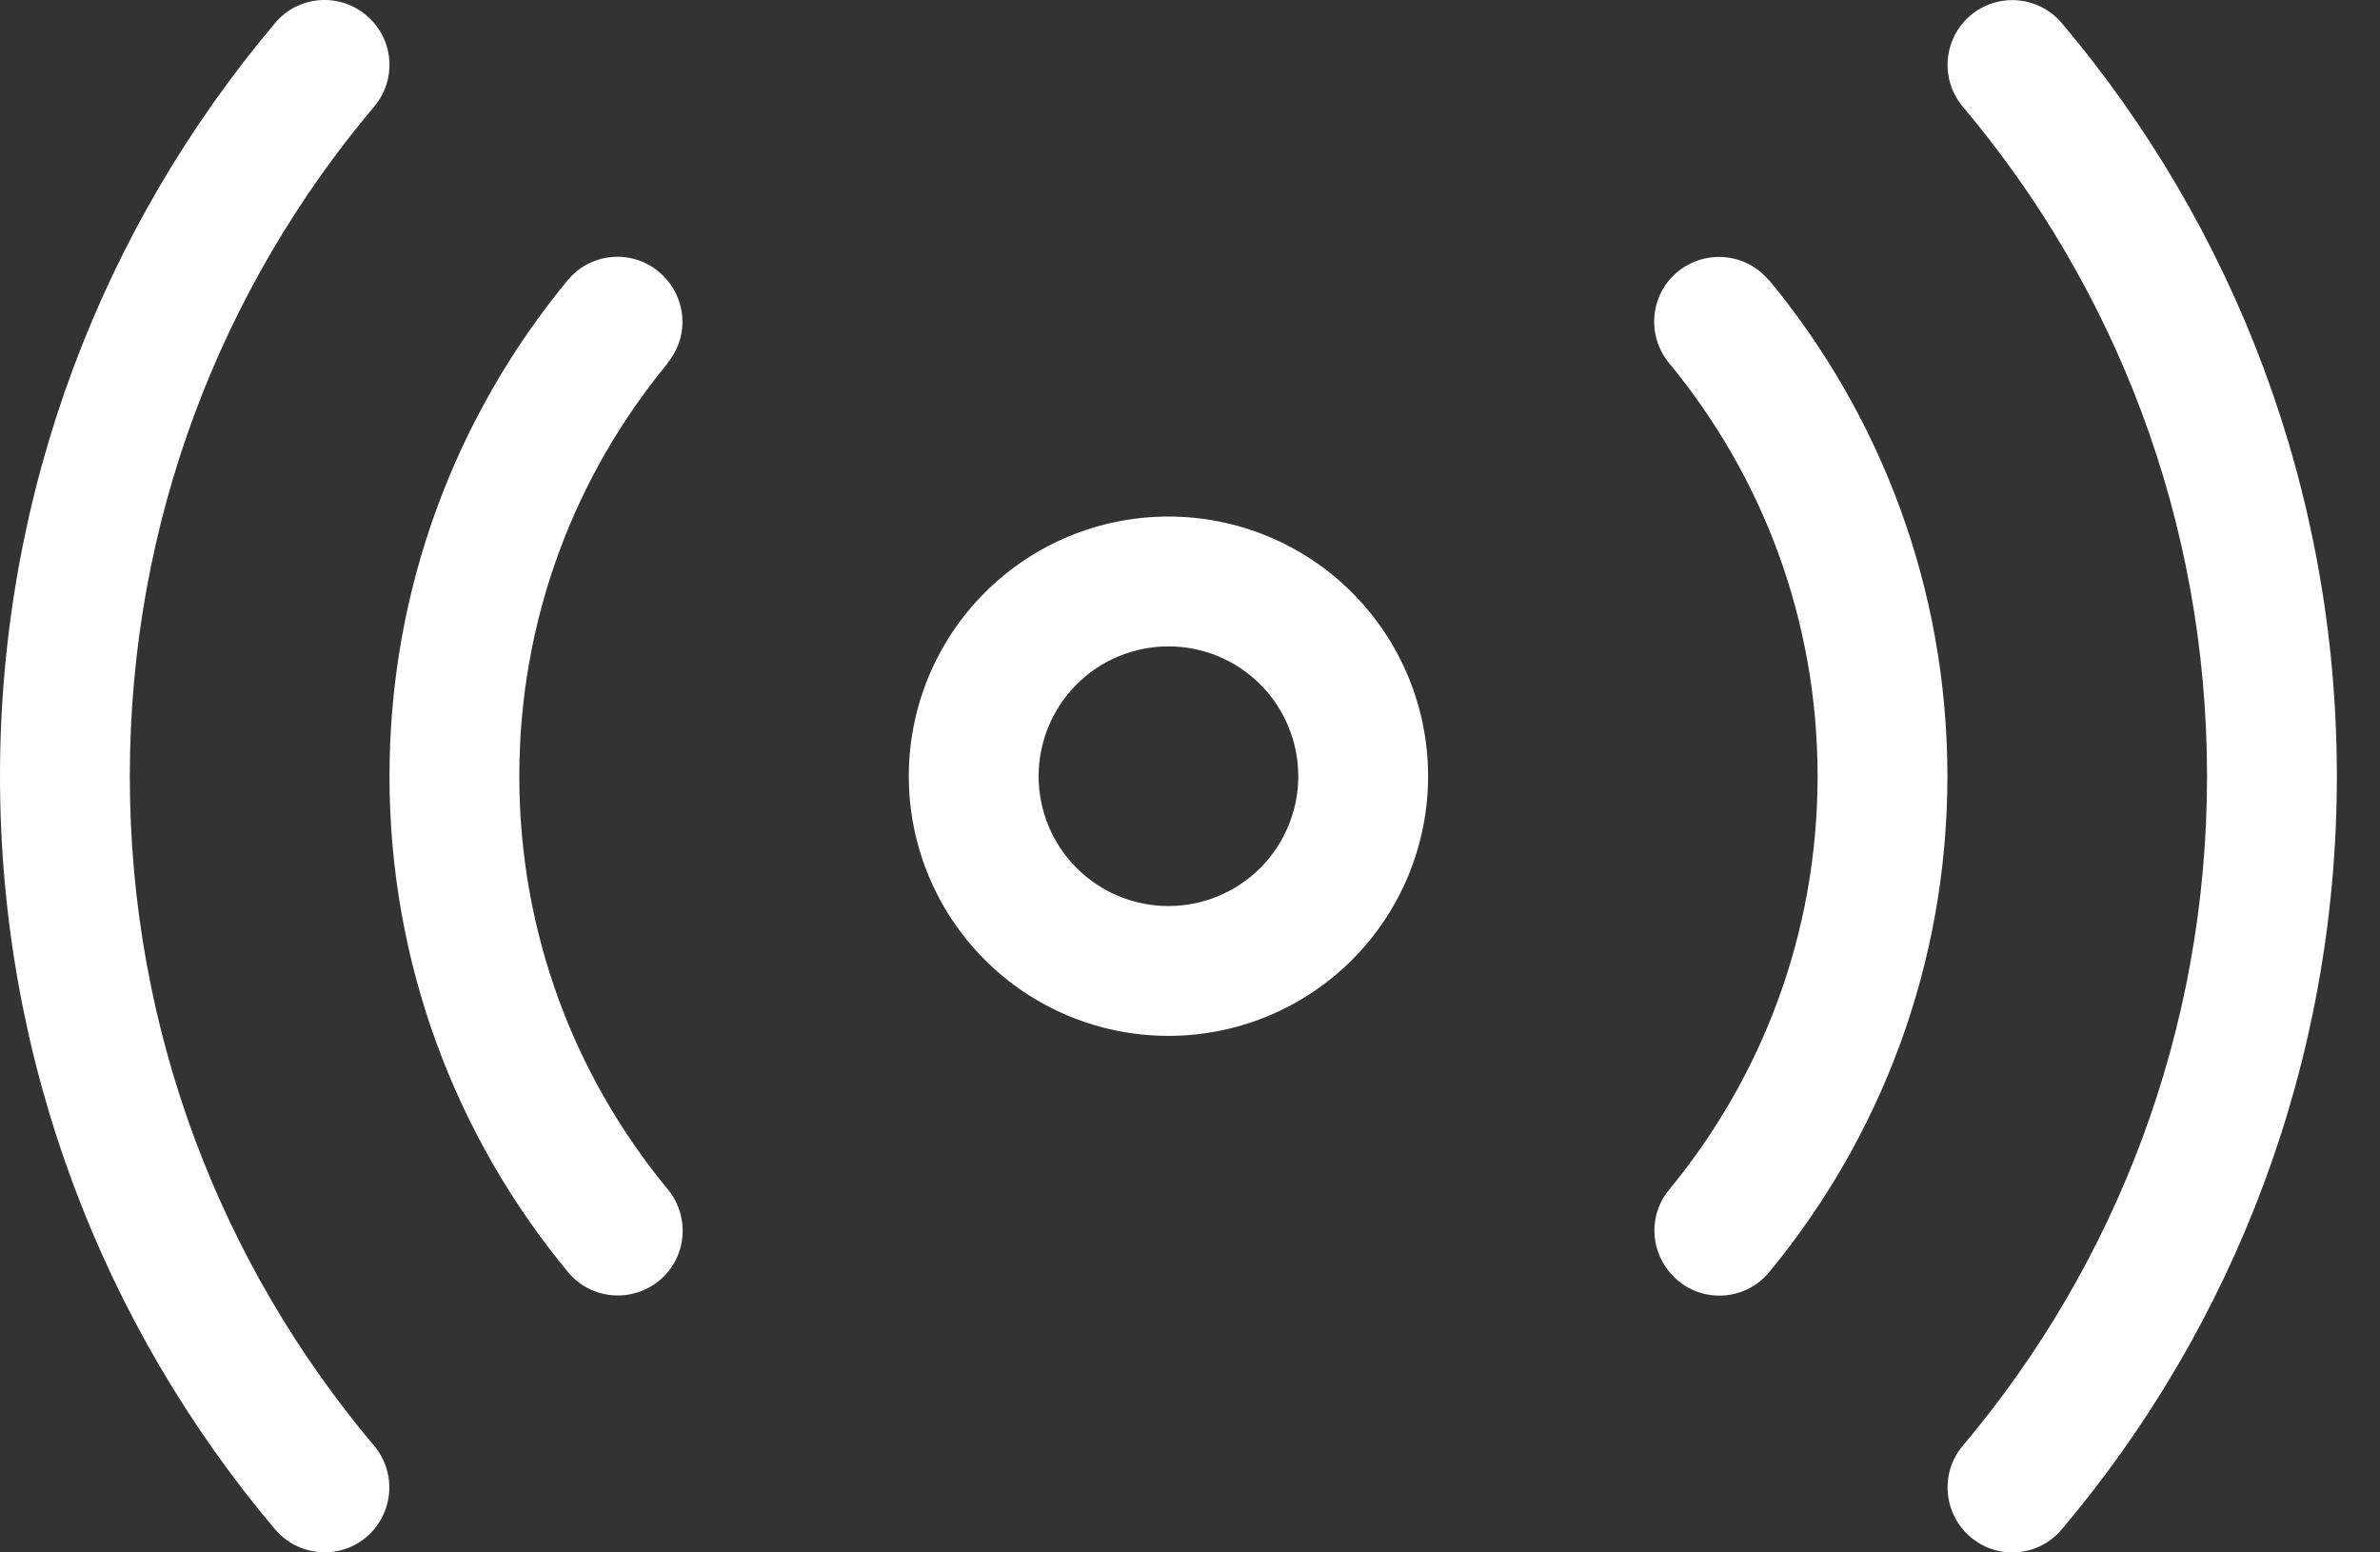
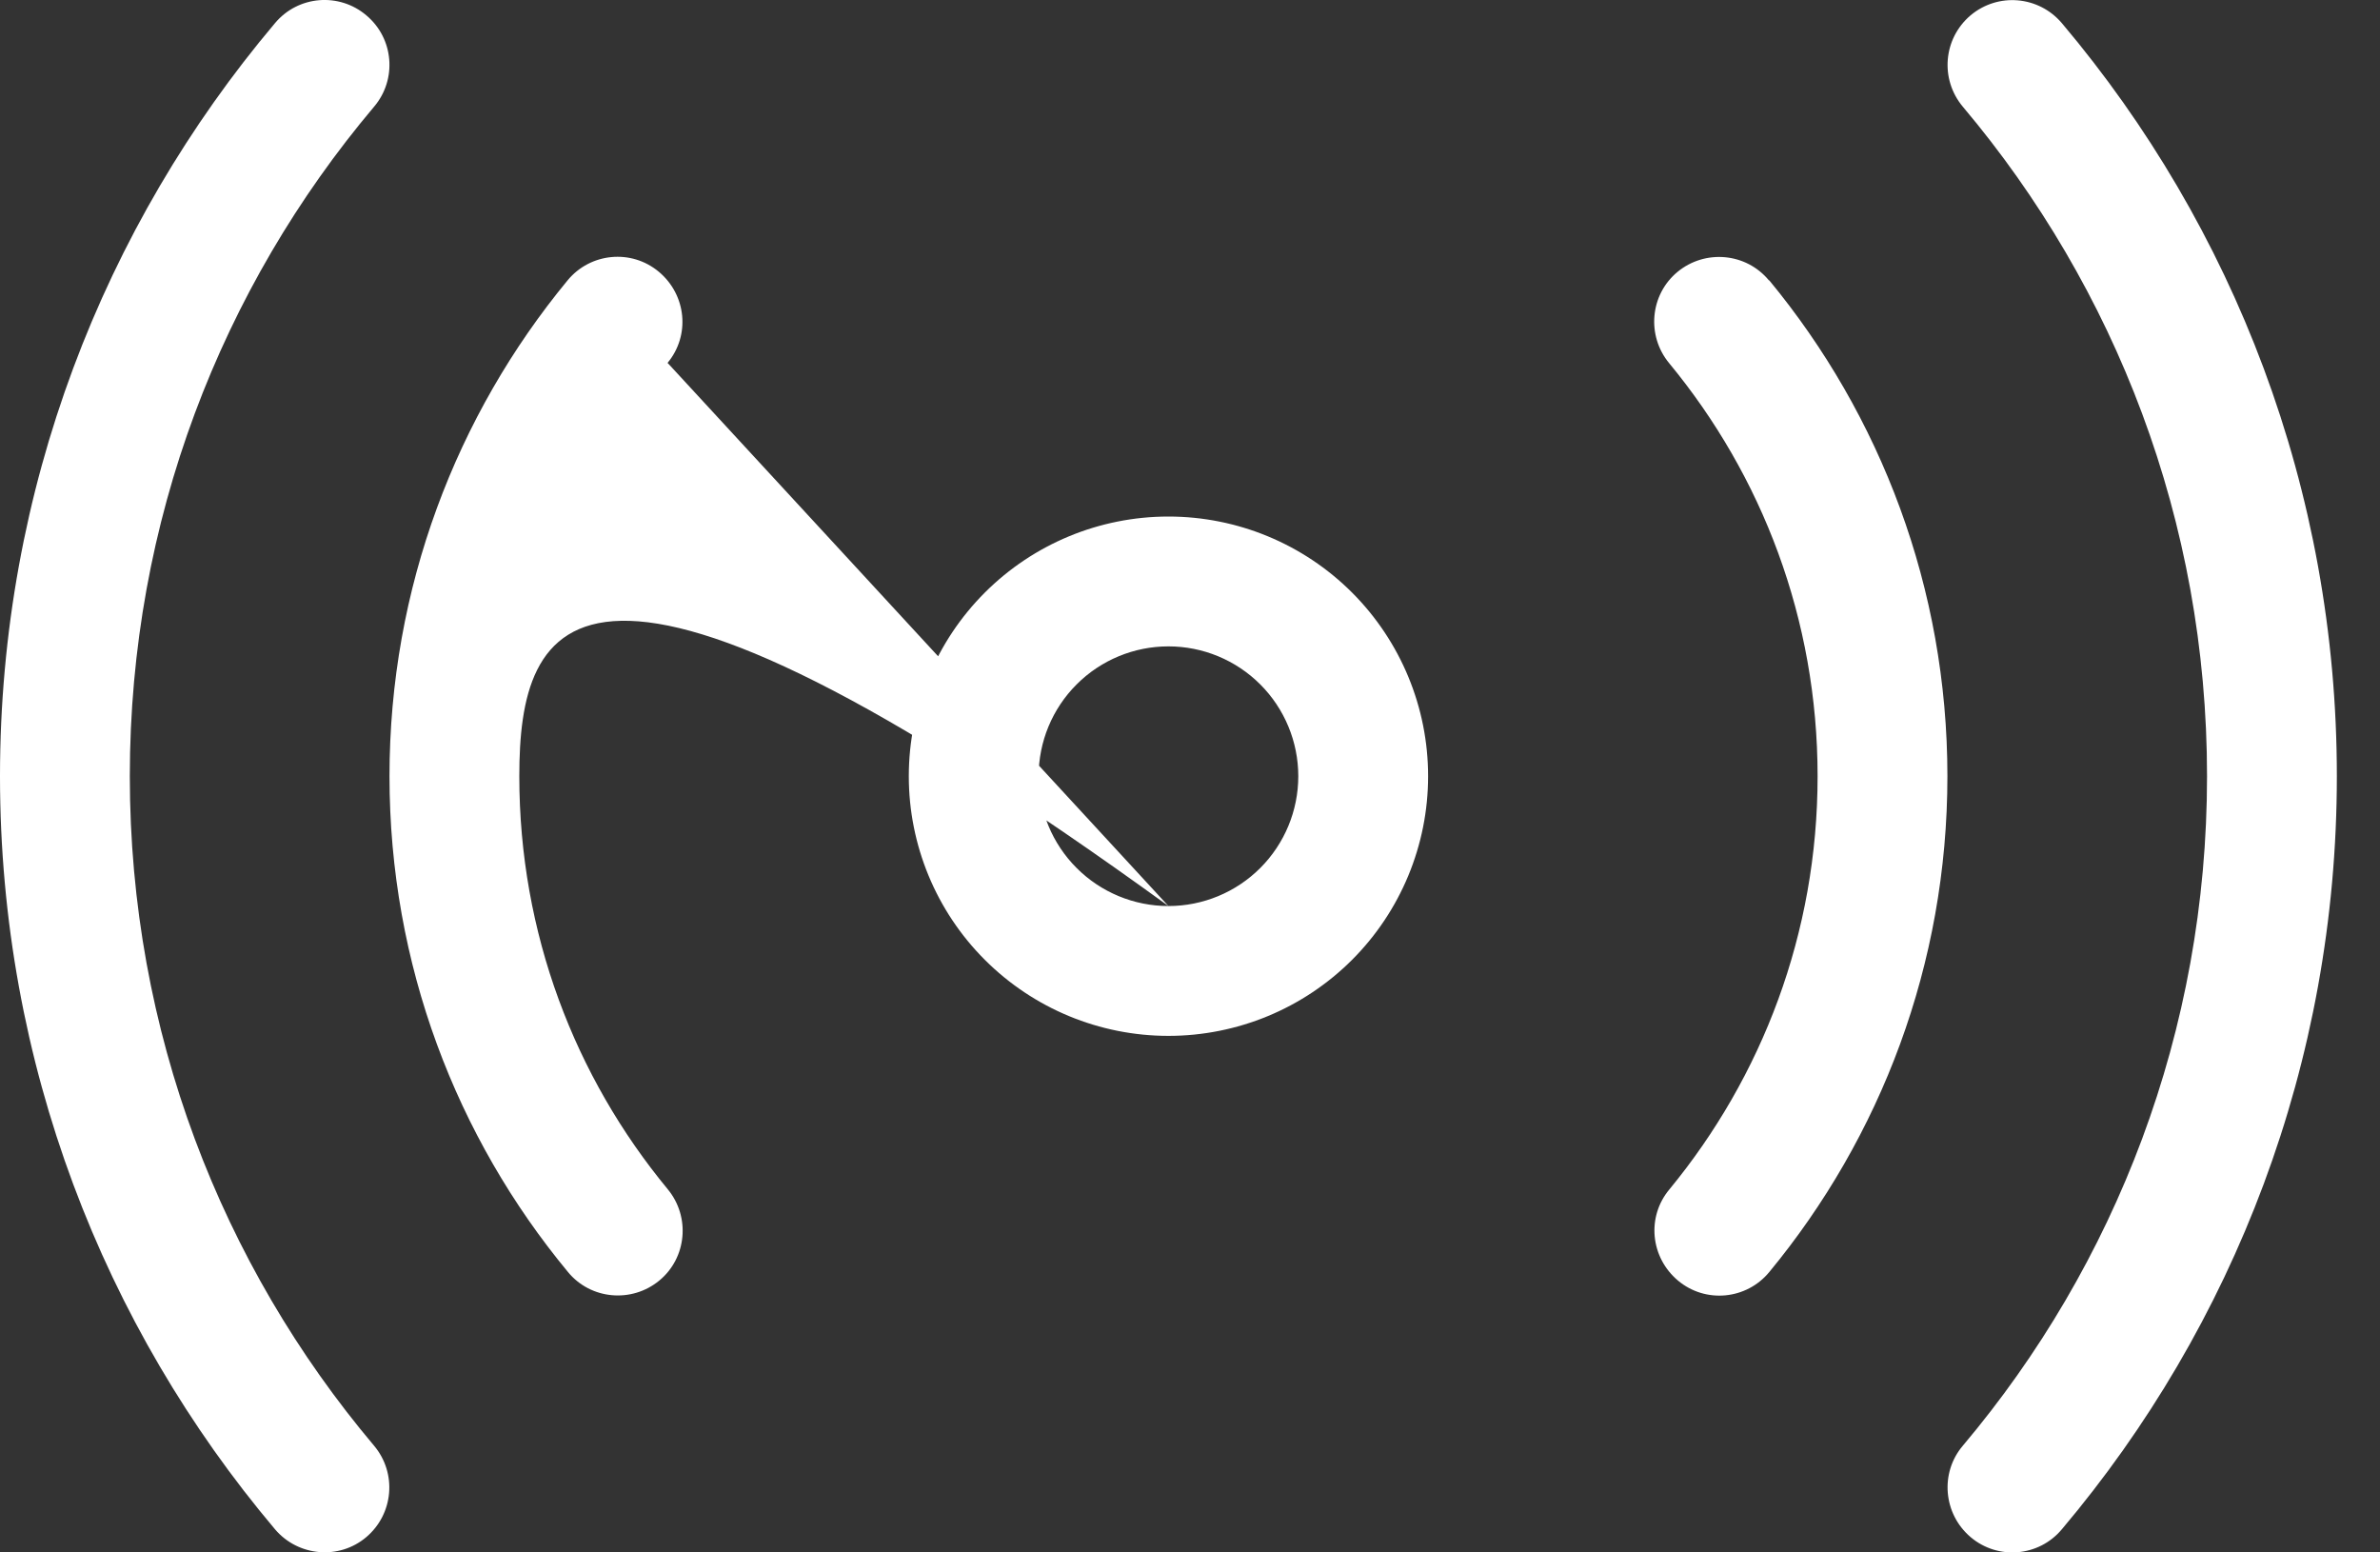
<svg xmlns="http://www.w3.org/2000/svg" width="46" height="30" viewBox="0 0 46 30" fill="none">
  <rect x="0" y="0" width="46" height="30" fill="#333333" stroke="none" />
-   <path id="Vector" d="M7.081 0.297C7.614 0.744 7.677 1.536 7.23 2.062C4.281 5.559 2.509 10.068 2.509 15C2.509 19.932 4.281 24.441 7.23 27.938C7.677 28.471 7.606 29.256 7.081 29.703C6.555 30.15 5.763 30.079 5.316 29.554C2 25.625 0 20.544 0 15C0 9.456 2 4.375 5.316 0.446C5.763 -0.087 6.555 -0.15 7.081 0.297ZM38.086 0.297C38.619 -0.15 39.403 -0.079 39.85 0.446C43.167 4.375 45.166 9.456 45.166 15C45.166 20.544 43.167 25.625 39.85 29.554C39.403 30.087 38.611 30.15 38.086 29.703C37.56 29.256 37.49 28.464 37.937 27.938C40.885 24.441 42.657 19.932 42.657 15C42.657 10.068 40.885 5.559 37.937 2.062C37.49 1.528 37.56 0.744 38.086 0.297ZM17.565 15C17.565 13.669 18.093 12.393 19.035 11.451C19.976 10.51 21.252 9.982 22.583 9.982C23.914 9.982 25.191 10.51 26.132 11.451C27.073 12.393 27.602 13.669 27.602 15C27.602 16.331 27.073 17.608 26.132 18.549C25.191 19.49 23.914 20.018 22.583 20.018C21.252 20.018 19.976 19.49 19.035 18.549C18.093 17.608 17.565 16.331 17.565 15ZM22.583 17.509C23.249 17.509 23.887 17.245 24.358 16.774C24.828 16.304 25.093 15.665 25.093 15C25.093 14.335 24.828 13.696 24.358 13.226C23.887 12.755 23.249 12.491 22.583 12.491C21.918 12.491 21.279 12.755 20.809 13.226C20.338 13.696 20.074 14.335 20.074 15C20.074 15.665 20.338 16.304 20.809 16.774C21.279 17.245 21.918 17.509 22.583 17.509ZM12.907 7.017C11.111 9.19 10.037 11.965 10.037 15C10.037 18.035 11.111 20.811 12.907 22.983C13.346 23.516 13.275 24.308 12.742 24.747C12.209 25.186 11.417 25.115 10.978 24.582C8.822 21.979 7.528 18.638 7.528 15C7.528 11.362 8.822 8.021 10.97 5.418C11.409 4.885 12.201 4.806 12.735 5.253C13.268 5.7 13.346 6.484 12.899 7.017H12.907ZM34.196 5.418C36.345 8.021 37.639 11.362 37.639 15C37.639 18.638 36.345 21.979 34.196 24.582C33.757 25.115 32.965 25.194 32.432 24.747C31.899 24.3 31.82 23.516 32.267 22.983C34.055 20.811 35.13 18.035 35.13 15C35.13 11.965 34.055 9.19 32.26 7.017C31.82 6.484 31.891 5.692 32.424 5.253C32.958 4.814 33.749 4.885 34.189 5.418H34.196Z" fill="white" />
+   <path id="Vector" d="M7.081 0.297C7.614 0.744 7.677 1.536 7.23 2.062C4.281 5.559 2.509 10.068 2.509 15C2.509 19.932 4.281 24.441 7.23 27.938C7.677 28.471 7.606 29.256 7.081 29.703C6.555 30.15 5.763 30.079 5.316 29.554C2 25.625 0 20.544 0 15C0 9.456 2 4.375 5.316 0.446C5.763 -0.087 6.555 -0.15 7.081 0.297ZM38.086 0.297C38.619 -0.15 39.403 -0.079 39.85 0.446C43.167 4.375 45.166 9.456 45.166 15C45.166 20.544 43.167 25.625 39.85 29.554C39.403 30.087 38.611 30.15 38.086 29.703C37.56 29.256 37.49 28.464 37.937 27.938C40.885 24.441 42.657 19.932 42.657 15C42.657 10.068 40.885 5.559 37.937 2.062C37.49 1.528 37.56 0.744 38.086 0.297ZM17.565 15C17.565 13.669 18.093 12.393 19.035 11.451C19.976 10.51 21.252 9.982 22.583 9.982C23.914 9.982 25.191 10.51 26.132 11.451C27.073 12.393 27.602 13.669 27.602 15C27.602 16.331 27.073 17.608 26.132 18.549C25.191 19.49 23.914 20.018 22.583 20.018C21.252 20.018 19.976 19.49 19.035 18.549C18.093 17.608 17.565 16.331 17.565 15ZM22.583 17.509C23.249 17.509 23.887 17.245 24.358 16.774C24.828 16.304 25.093 15.665 25.093 15C25.093 14.335 24.828 13.696 24.358 13.226C23.887 12.755 23.249 12.491 22.583 12.491C21.918 12.491 21.279 12.755 20.809 13.226C20.338 13.696 20.074 14.335 20.074 15C20.074 15.665 20.338 16.304 20.809 16.774C21.279 17.245 21.918 17.509 22.583 17.509ZC11.111 9.19 10.037 11.965 10.037 15C10.037 18.035 11.111 20.811 12.907 22.983C13.346 23.516 13.275 24.308 12.742 24.747C12.209 25.186 11.417 25.115 10.978 24.582C8.822 21.979 7.528 18.638 7.528 15C7.528 11.362 8.822 8.021 10.97 5.418C11.409 4.885 12.201 4.806 12.735 5.253C13.268 5.7 13.346 6.484 12.899 7.017H12.907ZM34.196 5.418C36.345 8.021 37.639 11.362 37.639 15C37.639 18.638 36.345 21.979 34.196 24.582C33.757 25.115 32.965 25.194 32.432 24.747C31.899 24.3 31.82 23.516 32.267 22.983C34.055 20.811 35.13 18.035 35.13 15C35.13 11.965 34.055 9.19 32.26 7.017C31.82 6.484 31.891 5.692 32.424 5.253C32.958 4.814 33.749 4.885 34.189 5.418H34.196Z" fill="white" />
</svg>